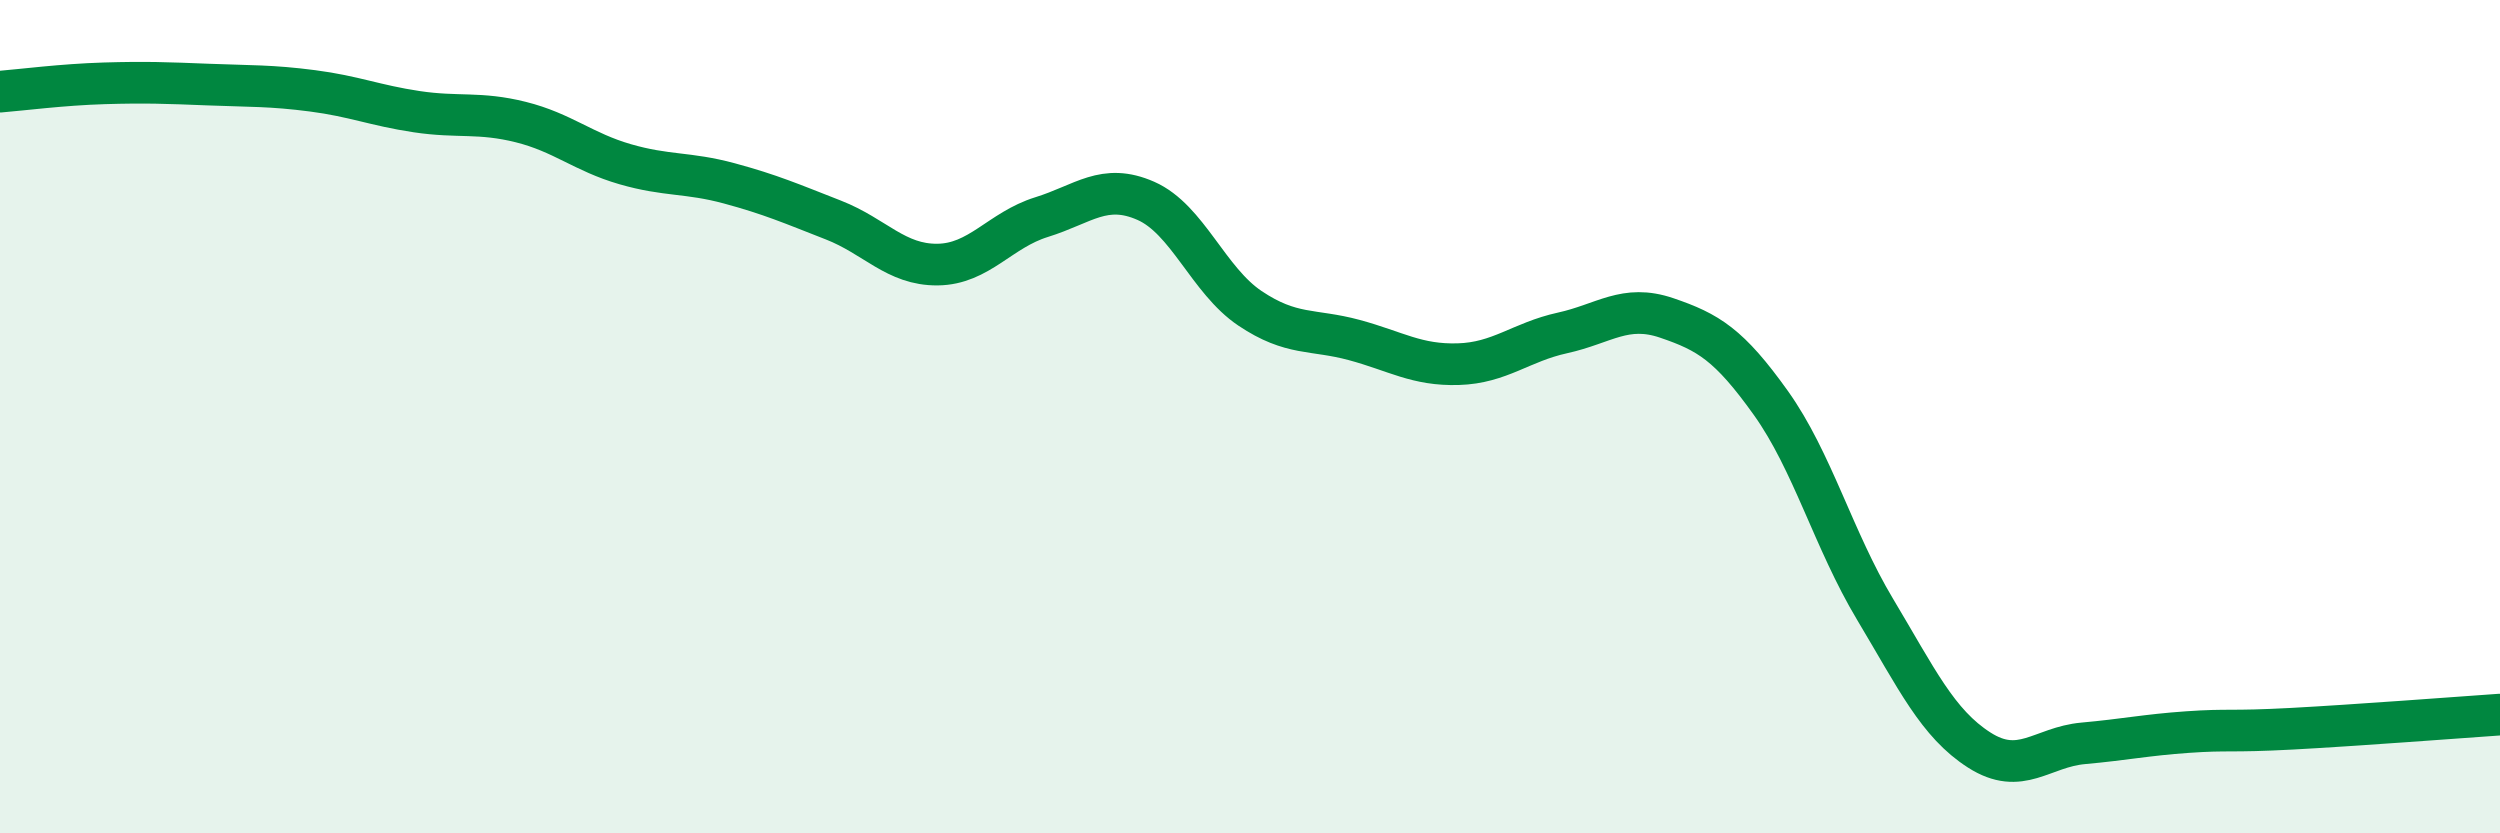
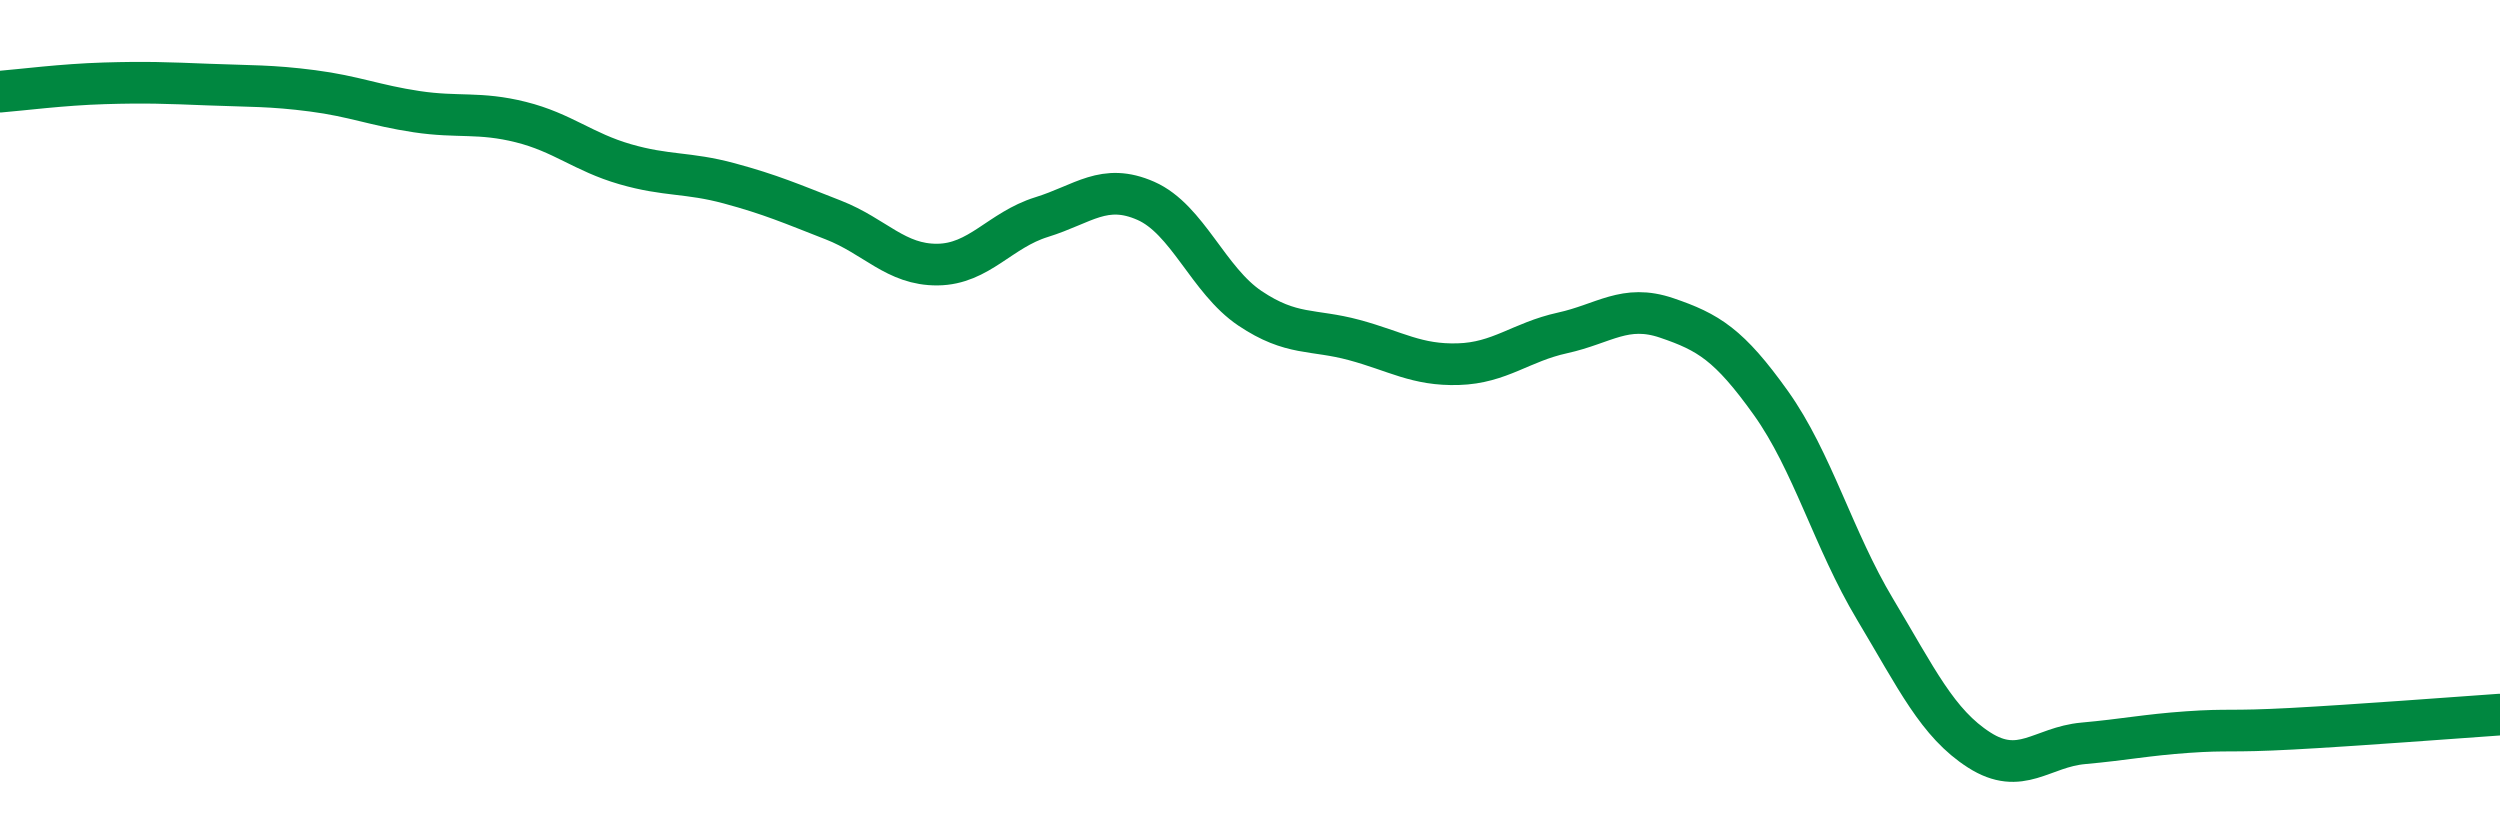
<svg xmlns="http://www.w3.org/2000/svg" width="60" height="20" viewBox="0 0 60 20">
-   <path d="M 0,2.2 C 0.5,2.16 1.5,2.03 2.5,2 C 3.5,1.97 4,1.99 5,2.03 C 6,2.07 6.5,2.05 7.5,2.18 C 8.5,2.31 9,2.53 10,2.68 C 11,2.83 11.5,2.68 12.5,2.93 C 13.5,3.18 14,3.65 15,3.94 C 16,4.23 16.5,4.13 17.5,4.4 C 18.5,4.67 19,4.89 20,5.28 C 21,5.67 21.5,6.36 22.5,6.35 C 23.5,6.34 24,5.52 25,5.21 C 26,4.9 26.5,4.38 27.5,4.82 C 28.5,5.26 29,6.73 30,7.4 C 31,8.07 31.5,7.89 32.5,8.16 C 33.5,8.43 34,8.77 35,8.74 C 36,8.71 36.5,8.21 37.5,7.99 C 38.5,7.77 39,7.29 40,7.63 C 41,7.97 41.5,8.27 42.5,9.67 C 43.5,11.07 44,12.95 45,14.62 C 46,16.29 46.5,17.36 47.5,18 C 48.5,18.64 49,17.93 50,17.84 C 51,17.75 51.5,17.64 52.5,17.57 C 53.5,17.5 53.5,17.57 55,17.49 C 56.5,17.41 59,17.22 60,17.15L60 20L0 20Z" fill="#008740" opacity="0.1" stroke-linecap="round" stroke-linejoin="round" />
  <path d="M 0,2.2 C 0.5,2.16 1.5,2.03 2.5,2 C 3.5,1.97 4,1.99 5,2.03 C 6,2.07 6.5,2.05 7.5,2.18 C 8.5,2.31 9,2.53 10,2.68 C 11,2.83 11.5,2.68 12.5,2.93 C 13.5,3.18 14,3.65 15,3.94 C 16,4.23 16.5,4.13 17.5,4.4 C 18.5,4.67 19,4.89 20,5.28 C 21,5.67 21.5,6.36 22.5,6.35 C 23.5,6.34 24,5.52 25,5.21 C 26,4.9 26.5,4.38 27.5,4.82 C 28.5,5.26 29,6.73 30,7.4 C 31,8.07 31.5,7.89 32.5,8.16 C 33.5,8.43 34,8.77 35,8.74 C 36,8.71 36.5,8.21 37.5,7.99 C 38.5,7.77 39,7.29 40,7.63 C 41,7.97 41.5,8.27 42.5,9.67 C 43.5,11.07 44,12.95 45,14.62 C 46,16.29 46.5,17.36 47.5,18 C 48.5,18.64 49,17.93 50,17.84 C 51,17.75 51.5,17.64 52.5,17.57 C 53.5,17.5 53.5,17.57 55,17.49 C 56.5,17.41 59,17.22 60,17.15" stroke="#008740" stroke-width="1" fill="none" stroke-linecap="round" stroke-linejoin="round" />
</svg>